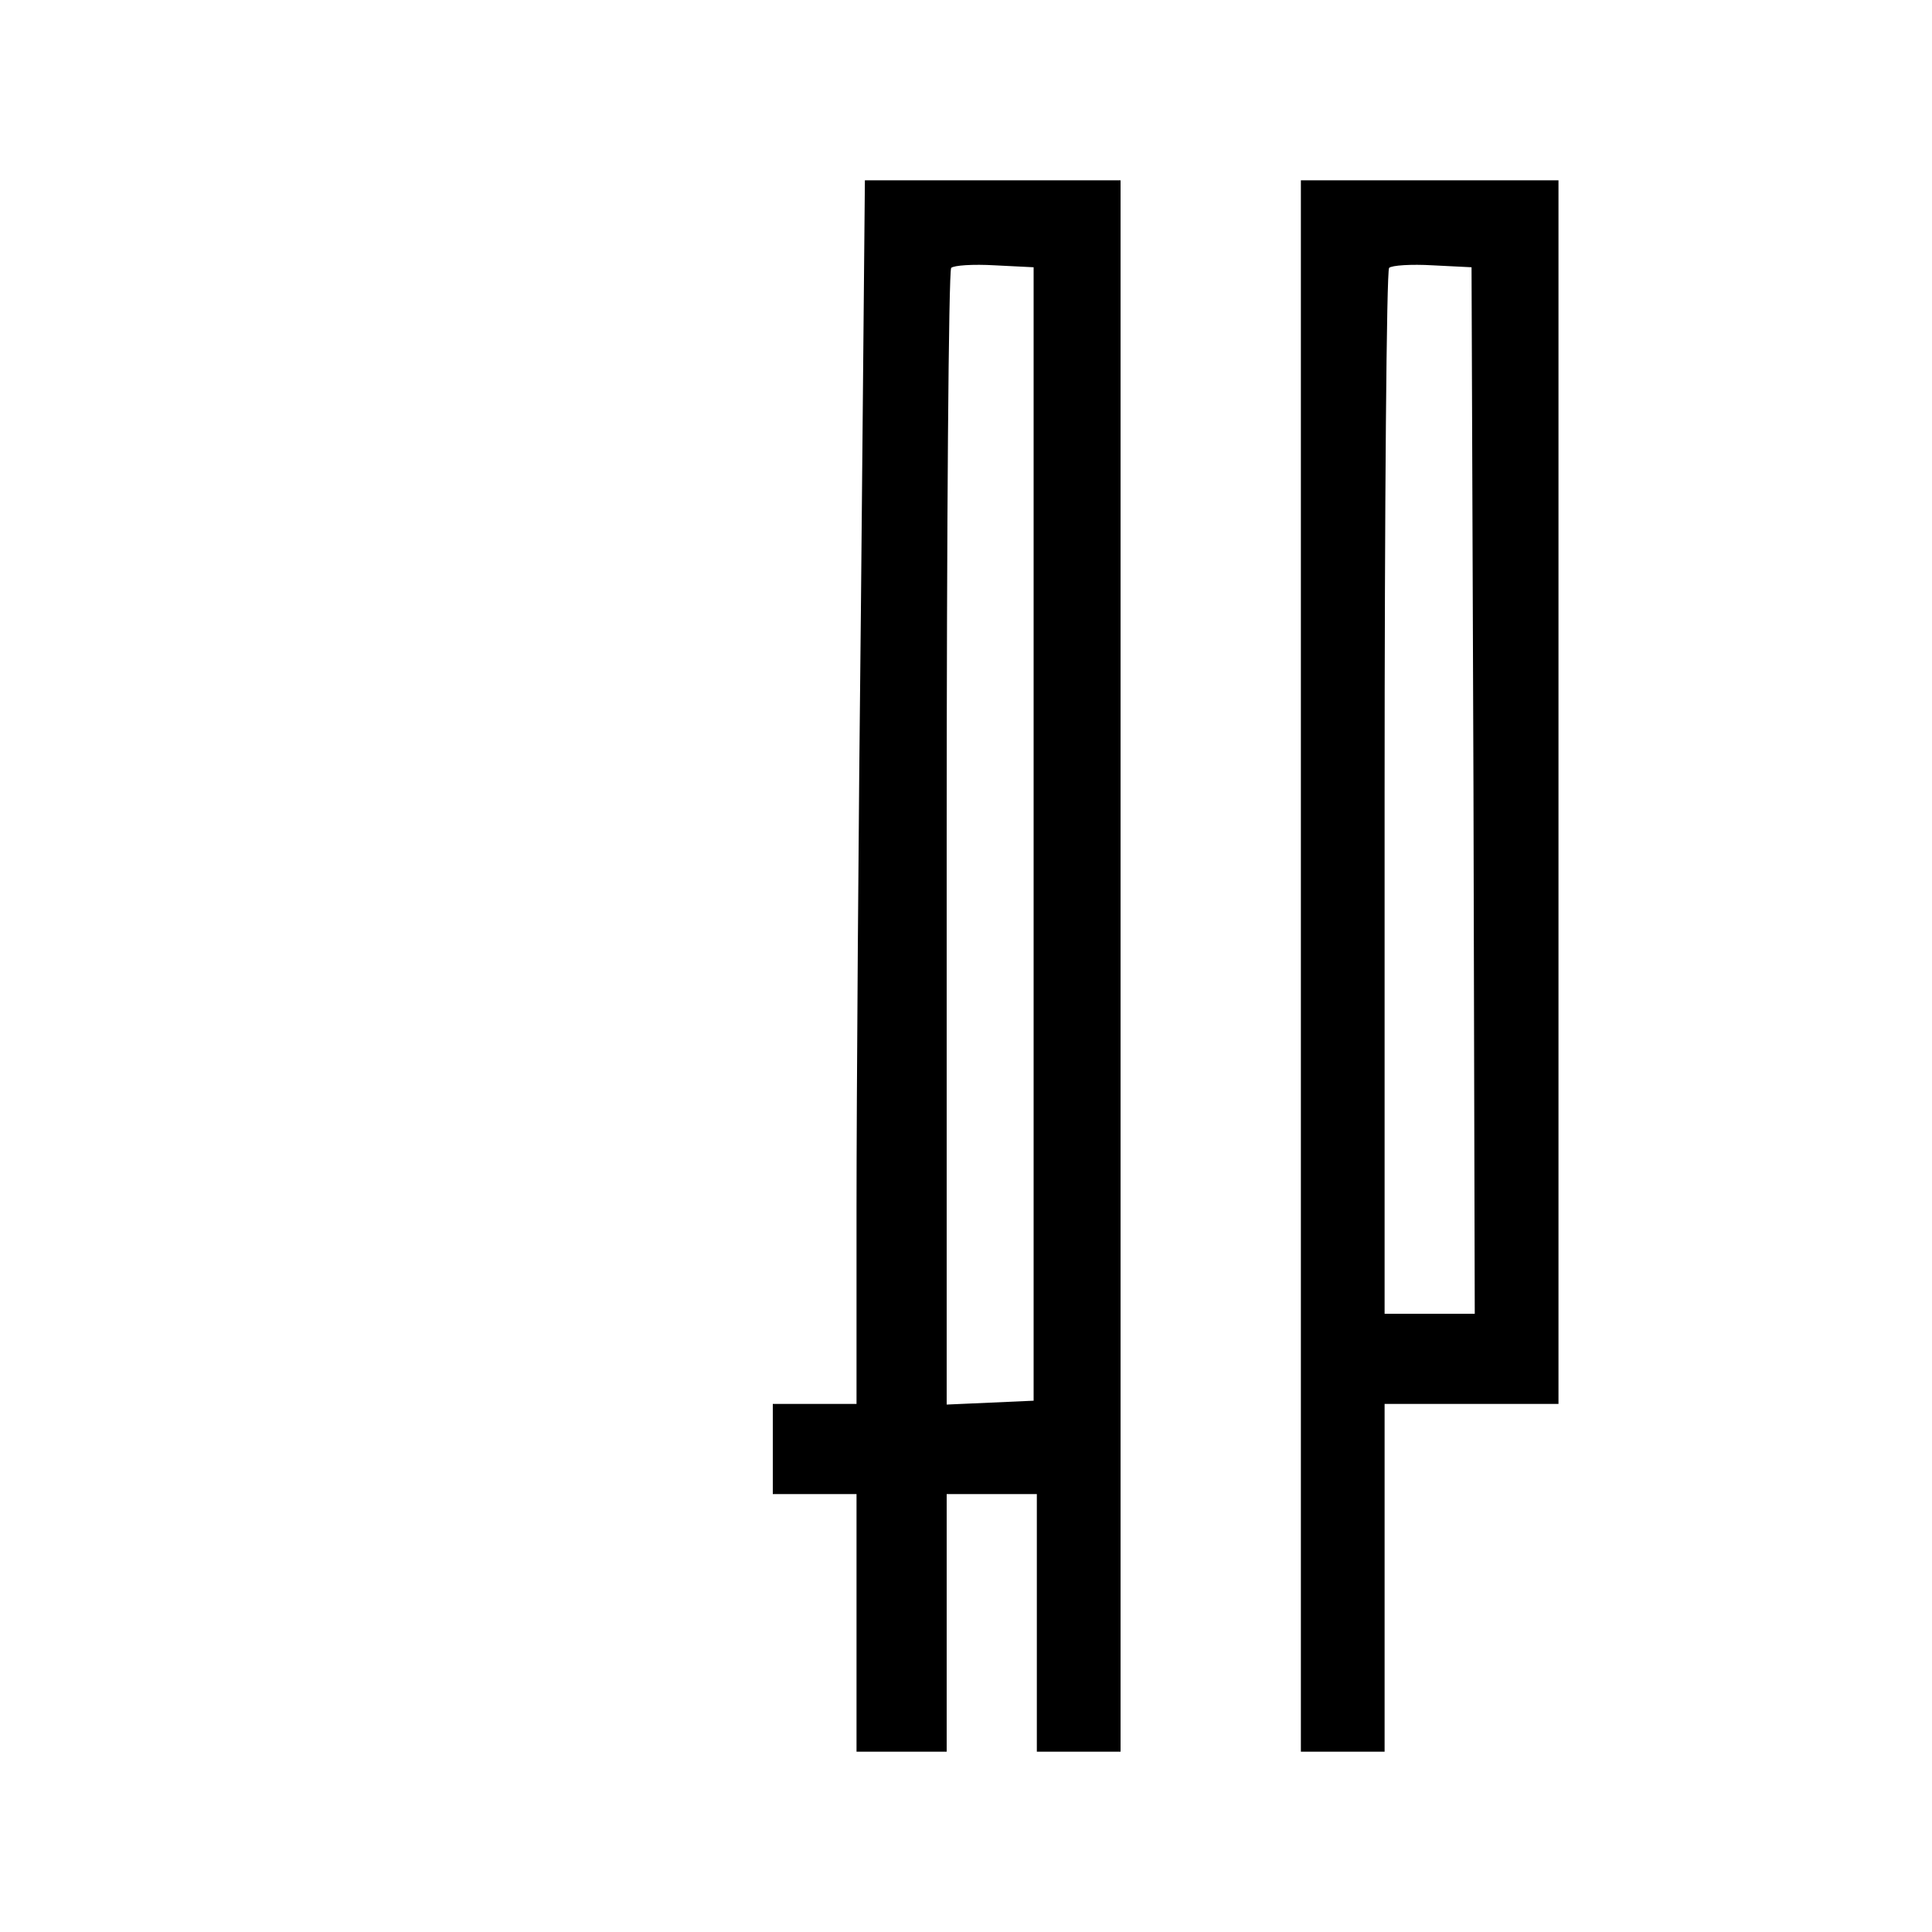
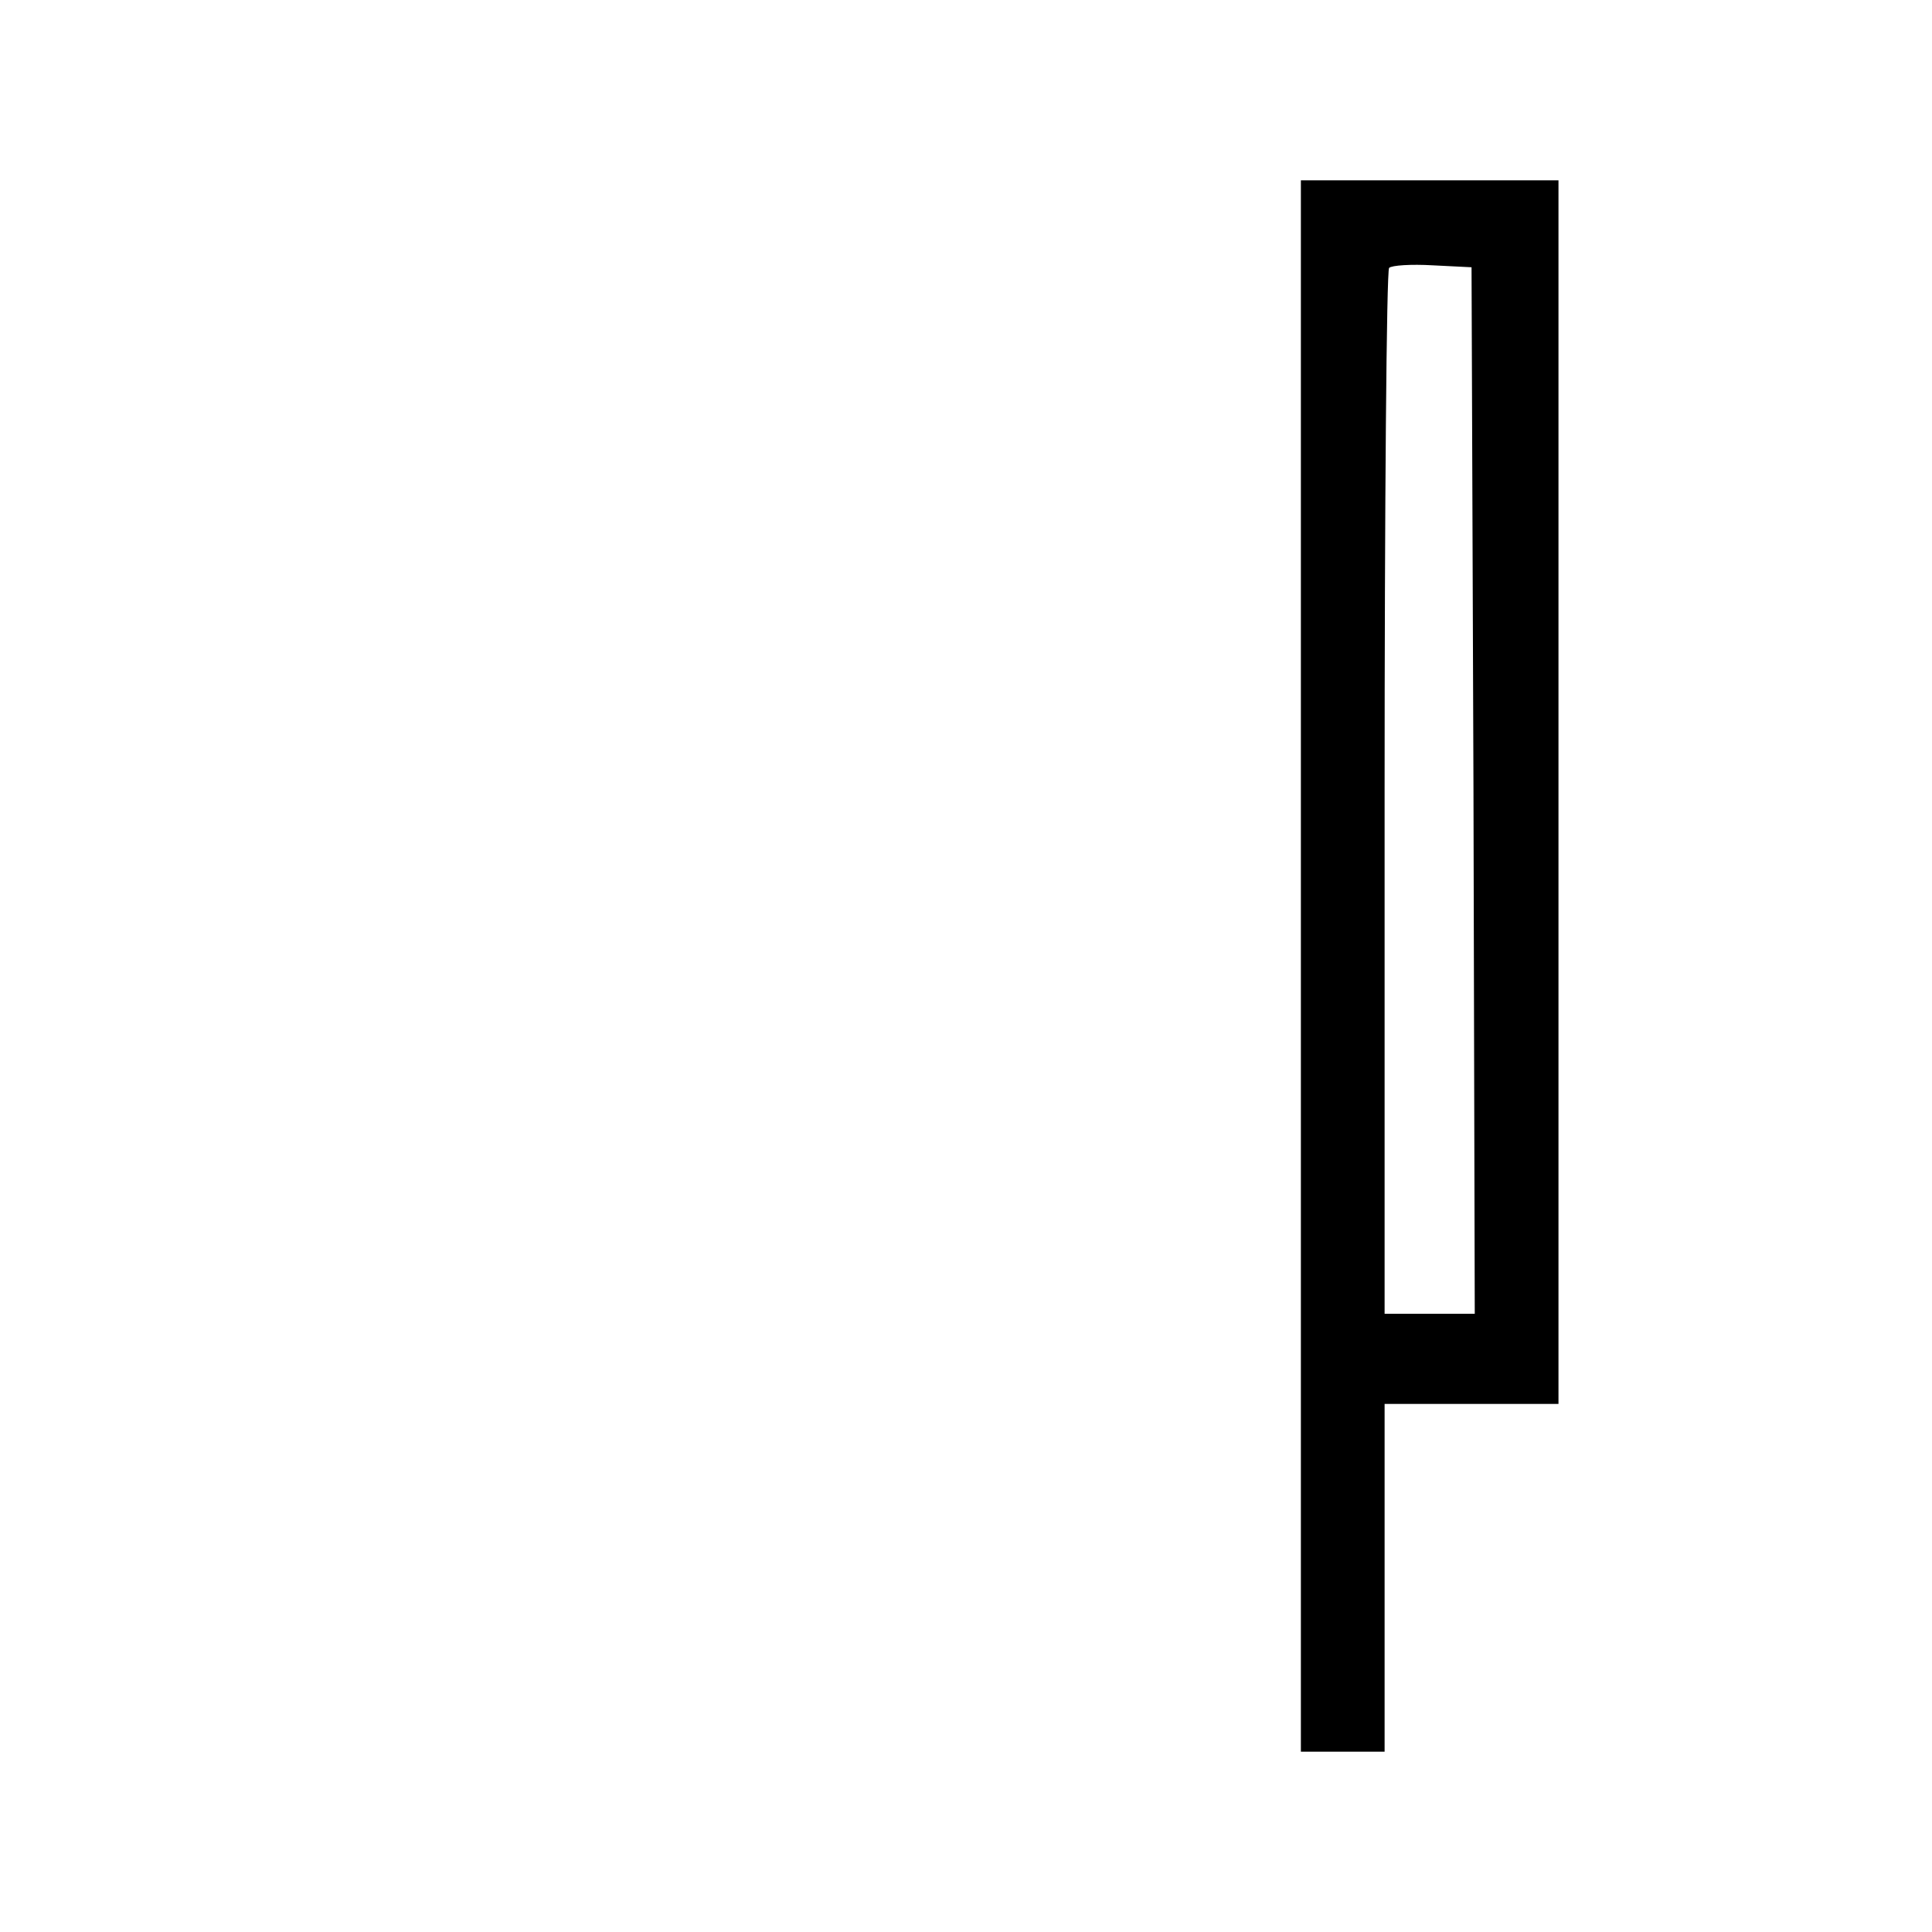
<svg xmlns="http://www.w3.org/2000/svg" version="1.0" width="300pt" height="300pt" viewBox="0 0 300 300" preserveAspectRatio="xMidYMid meet">
  <g transform="translate(0,300) scale(0.1,-0.1)" fill="#000000" stroke="none">
-     <path d="M1337 2073 c-4 -355 -7 -783 -7 -950 l0 -303 -65 0 -65 0 0 -70 0 -70 65 0 65 0 0 -200 0 -200 70 0 70 0 0 200 0 200 70 0 70 0 0 -200 0 -200 65 0 65 0 0 1220 0 1220 -198 0 -199 0 -6 -647z m268 -368 l0 -880 -67 -3 -68 -3 0 879 c0 483 3 882 7 886 4 4 34 6 68 4 l60 -3 0 -880z" />
    <path d="M2020 1500 l0 -1220 65 0 65 0 0 270 0 270 135 0 135 0 0 950 0 950 -200 0 -200 0 0 -1220z m268 273 l2 -813 -70 0 -70 0 0 808 c0 445 3 812 7 816 4 4 34 6 68 4 l60 -3 3 -812z" />
  </g>
</svg>